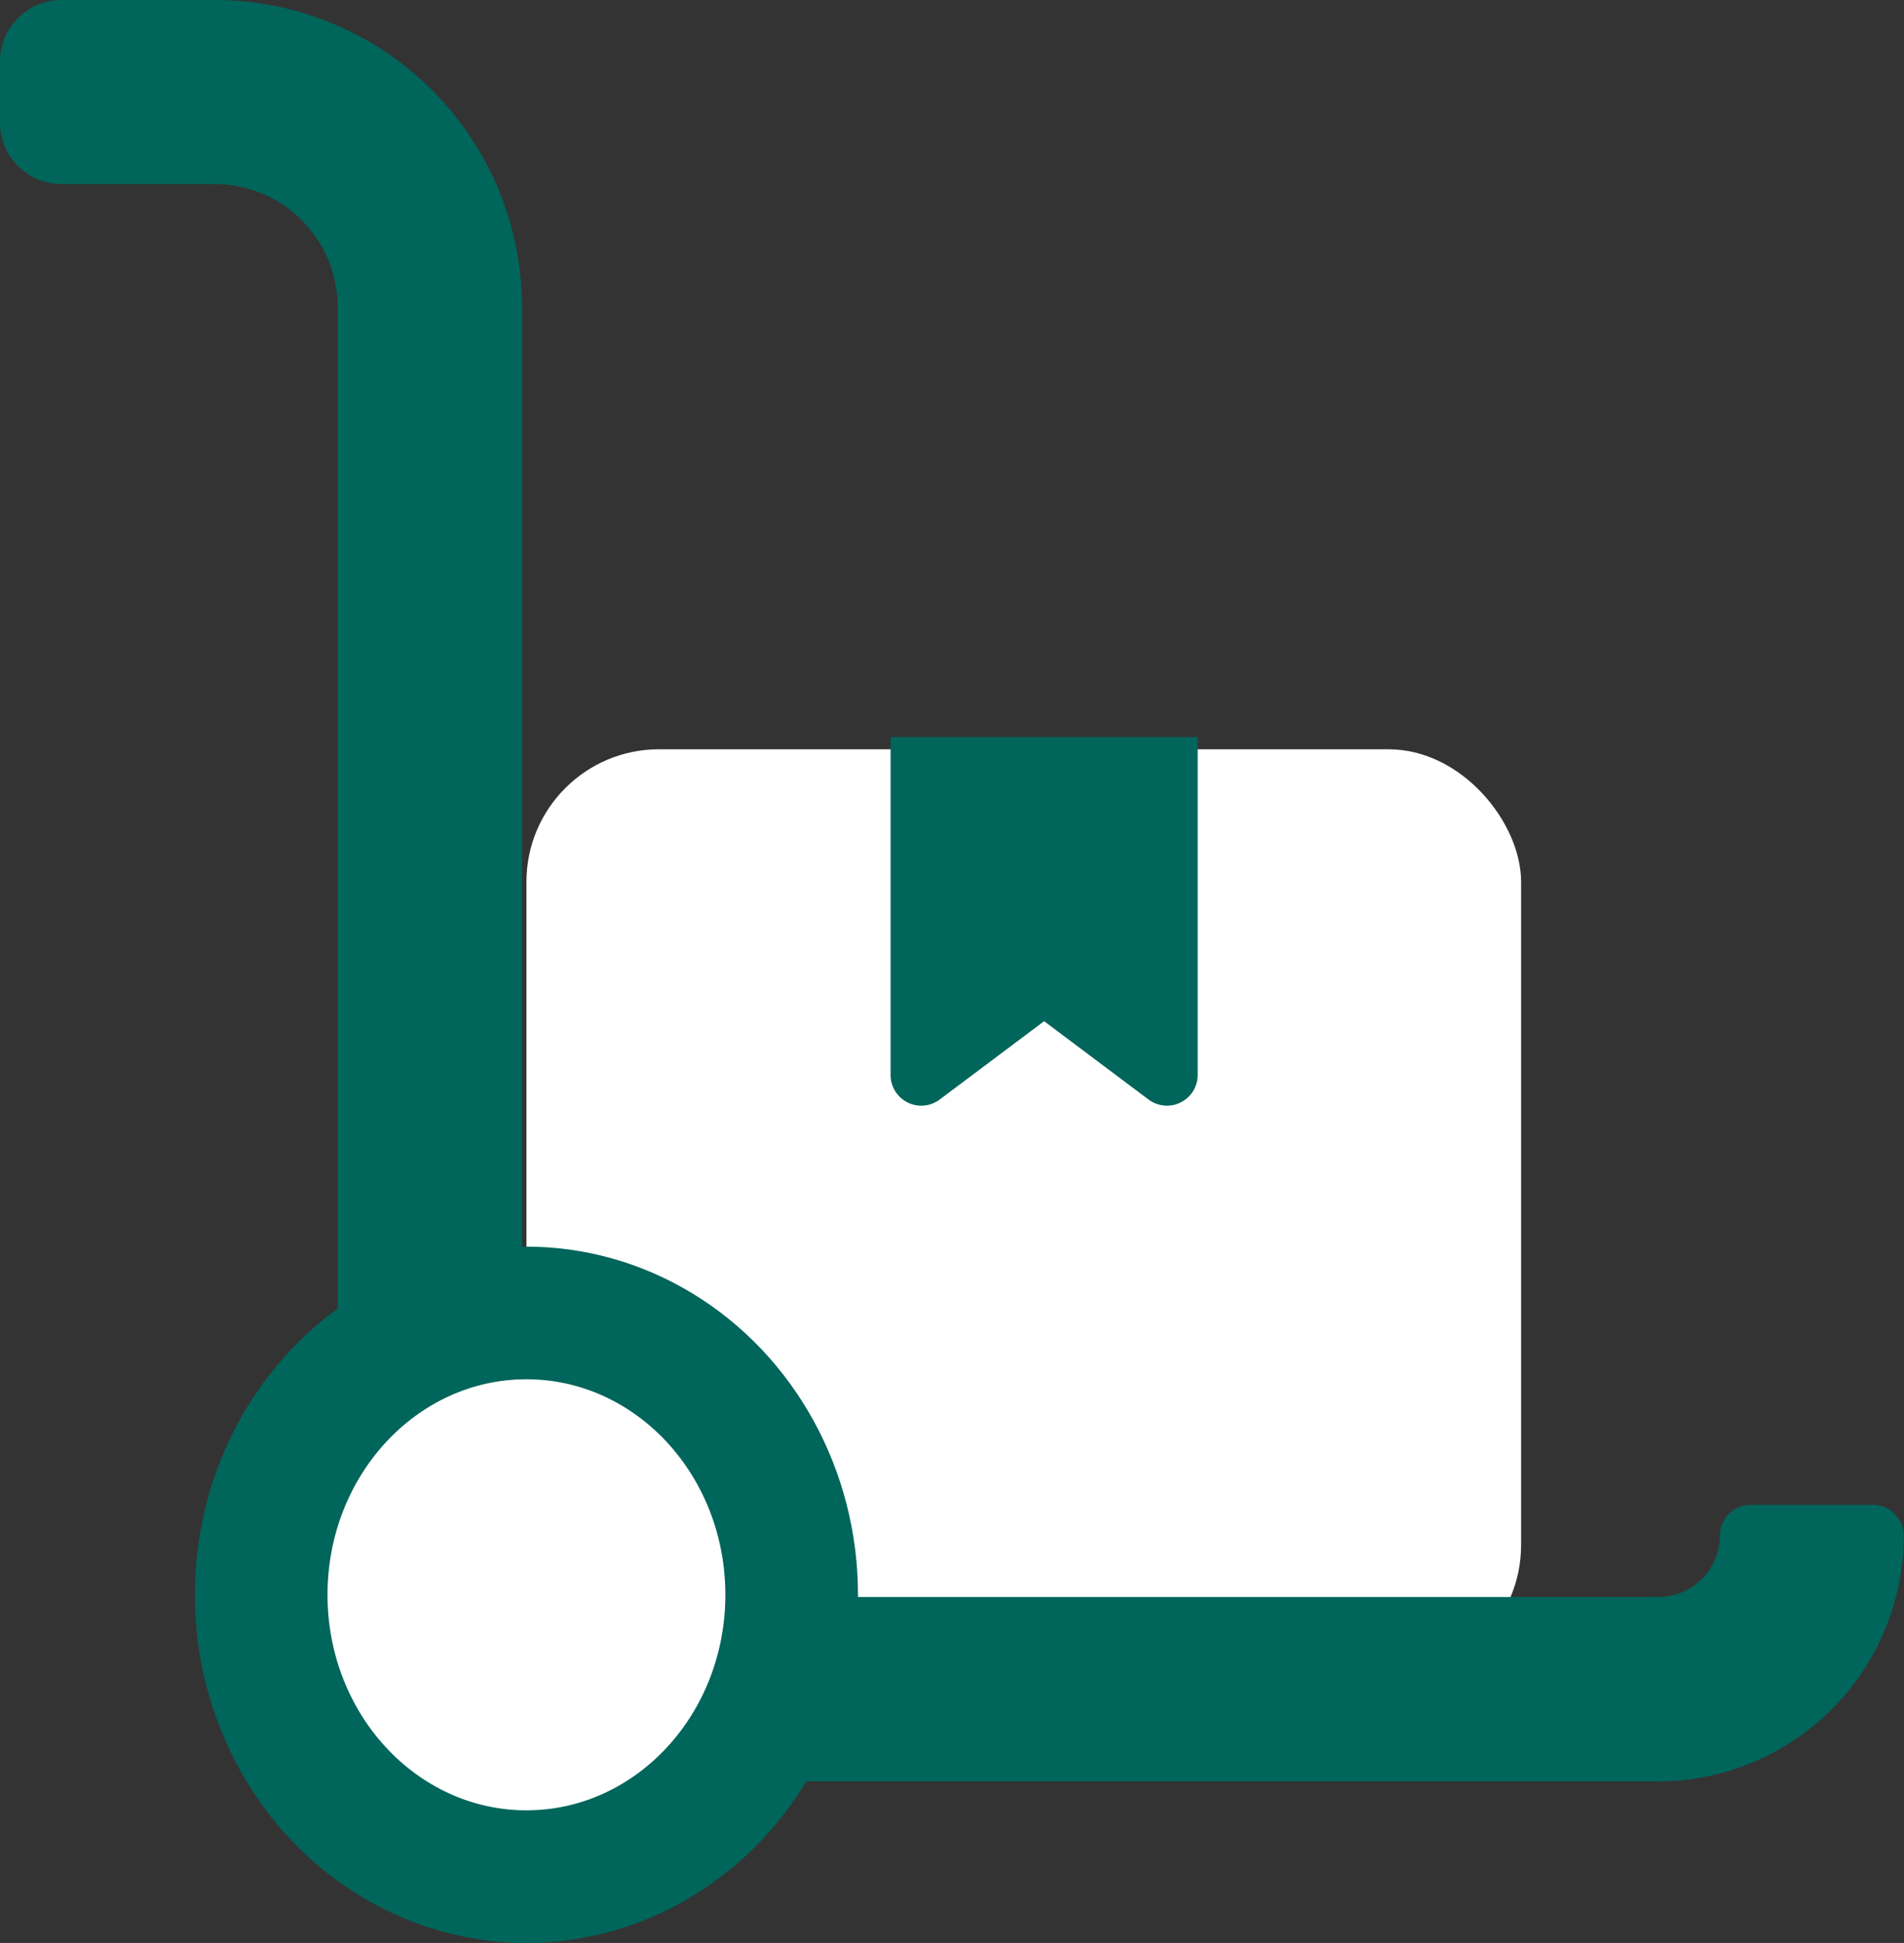
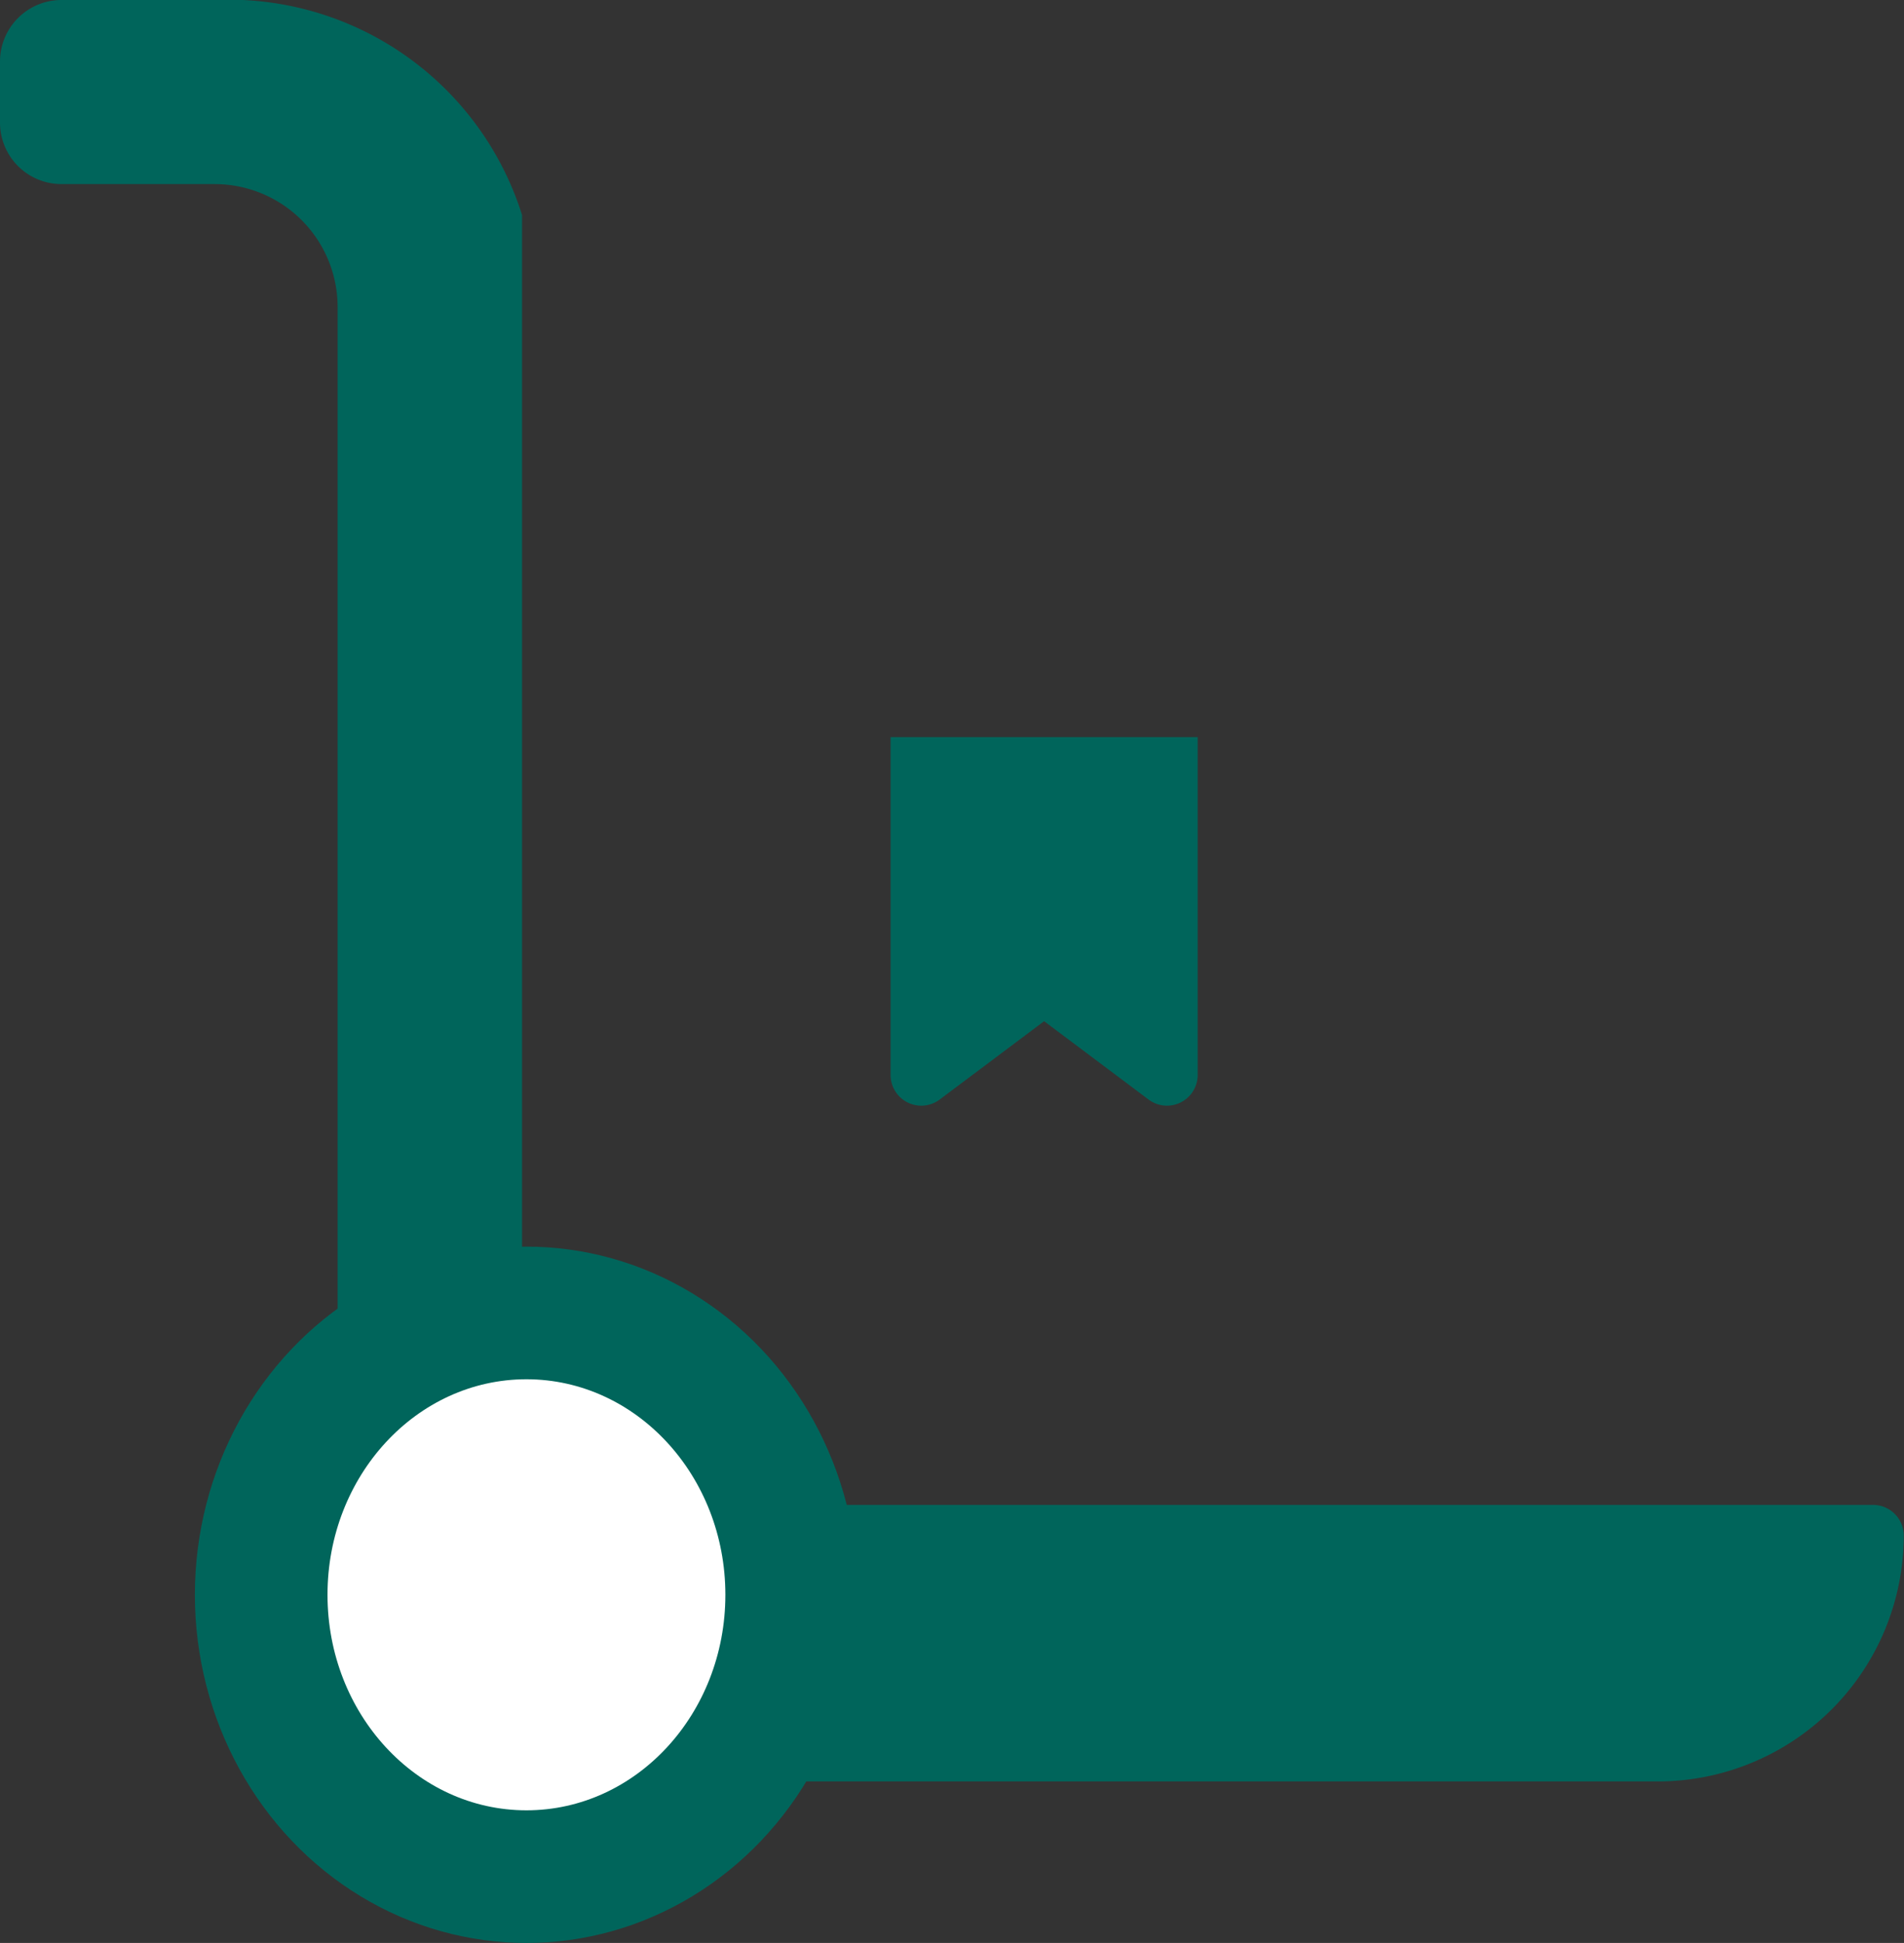
<svg xmlns="http://www.w3.org/2000/svg" width="57.427" height="58.597">
  <rect width="100%" height="100%" fill="#333333" stroke="none" />
  <g transform="translate(-8 -8)">
-     <rect width="30" height="28" rx="4" transform="translate(23.878 30.597)" fill="#fff" />
    <path d="M34.861 30.23v10.189a.926.926 0 001.482.741l3.149-2.362 3.149 2.362a.926.926 0 001.482-.741V30.23z" fill="#00655b" />
-     <path d="M64.5 53.386h-3.7a.926.926 0 00-.926.926 1.855 1.855 0 01-1.853 1.852H23.746v-38.9A9.273 9.273 0 0014.484 8H9.852A1.855 1.855 0 008 9.852V11.7a1.855 1.855 0 001.852 1.852h4.631a3.709 3.709 0 013.7 3.7V60.8a.926.926 0 00.926.926h38.9a7.419 7.419 0 007.41-7.41.926.926 0 00-.919-.93z" fill="#00655b" />
+     <path d="M64.5 53.386h-3.7H23.746v-38.9A9.273 9.273 0 0014.484 8H9.852A1.855 1.855 0 008 9.852V11.7a1.855 1.855 0 001.852 1.852h4.631a3.709 3.709 0 013.7 3.7V60.8a.926.926 0 00.926.926h38.9a7.419 7.419 0 007.41-7.41.926.926 0 00-.919-.93z" fill="#00655b" />
    <ellipse cx="10" cy="10.5" rx="10" ry="10.5" transform="translate(13.878 45.597)" fill="#00655b" />
    <ellipse cx="6" cy="6.5" rx="6" ry="6.5" transform="translate(17.878 49.597)" fill="#fff" />
  </g>
</svg>